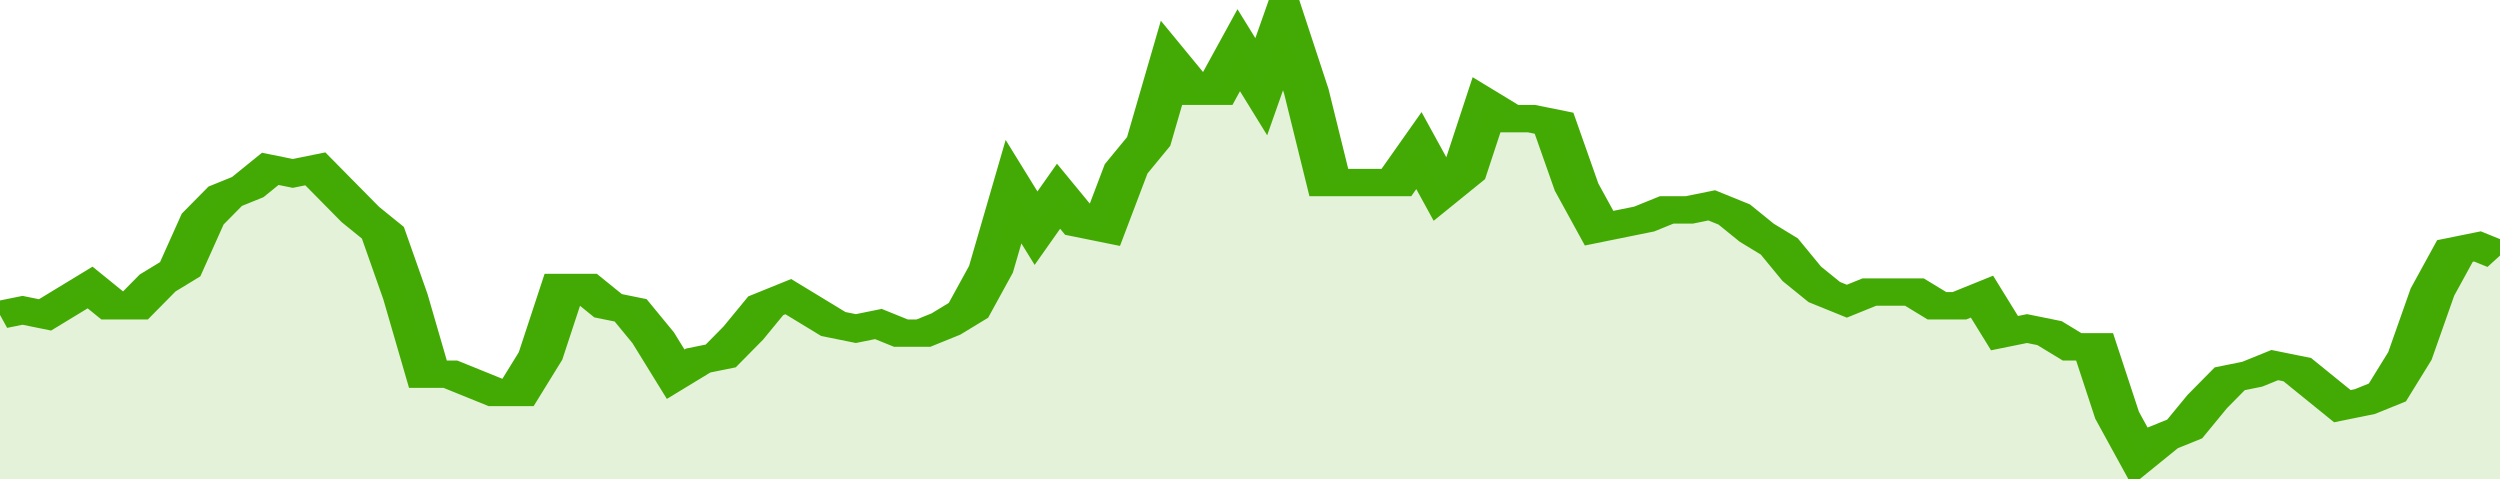
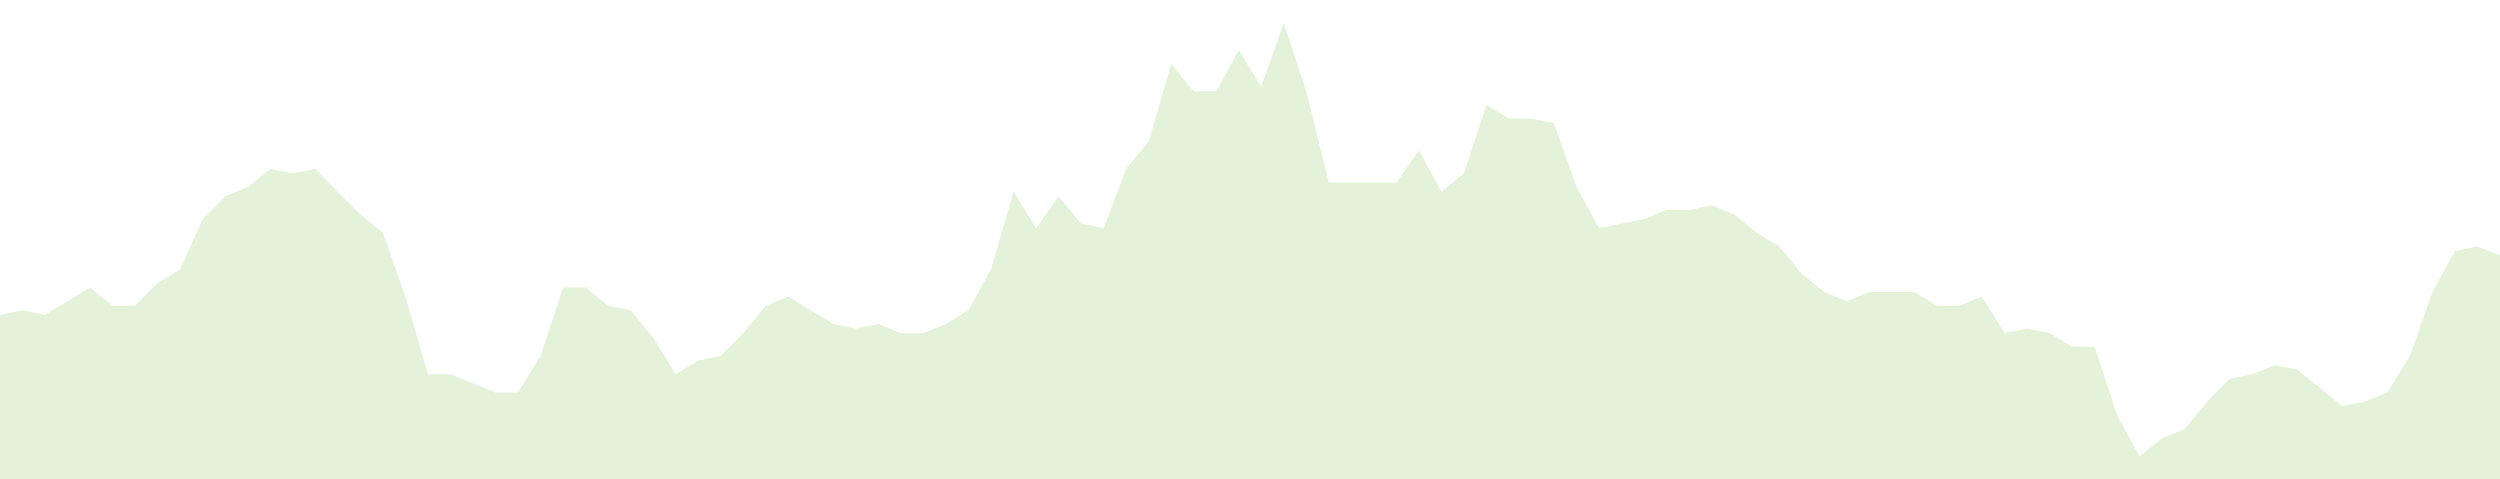
<svg xmlns="http://www.w3.org/2000/svg" viewBox="0 0 333 105" width="120" height="23" preserveAspectRatio="none">
-   <polyline fill="none" stroke="#43AA05" stroke-width="6" points="0, 69 3, 68 6, 69 9, 66 12, 63 15, 67 18, 67 21, 62 24, 59 27, 48 30, 43 33, 41 36, 37 39, 38 42, 37 45, 42 48, 47 51, 51 54, 65 57, 82 60, 82 63, 84 66, 86 69, 86 72, 78 75, 63 78, 63 81, 67 84, 68 87, 74 90, 82 93, 79 96, 78 99, 73 102, 67 105, 65 108, 68 111, 71 114, 72 117, 71 120, 73 123, 73 126, 71 129, 68 132, 59 135, 42 138, 50 141, 43 144, 49 147, 50 150, 37 153, 31 156, 14 159, 20 162, 20 165, 11 168, 19 171, 5 174, 20 177, 40 180, 40 183, 40 186, 40 189, 33 192, 42 195, 38 198, 23 201, 26 204, 26 207, 27 210, 41 213, 50 216, 49 219, 48 222, 46 225, 46 228, 45 231, 47 234, 51 237, 54 240, 60 243, 64 246, 66 249, 64 252, 64 255, 64 258, 67 261, 67 264, 65 267, 73 270, 72 273, 73 276, 76 279, 76 282, 91 285, 100 288, 96 291, 94 294, 88 297, 83 300, 82 303, 80 306, 81 309, 85 312, 89 315, 88 318, 86 321, 78 324, 64 327, 55 330, 54 333, 56 333, 56 "> </polyline>
  <polygon fill="#43AA05" opacity="0.15" points="0, 105 0, 69 3, 68 6, 69 9, 66 12, 63 15, 67 18, 67 21, 62 24, 59 27, 48 30, 43 33, 41 36, 37 39, 38 42, 37 45, 42 48, 47 51, 51 54, 65 57, 82 60, 82 63, 84 66, 86 69, 86 72, 78 75, 63 78, 63 81, 67 84, 68 87, 74 90, 82 93, 79 96, 78 99, 73 102, 67 105, 65 108, 68 111, 71 114, 72 117, 71 120, 73 123, 73 126, 71 129, 68 132, 59 135, 42 138, 50 141, 43 144, 49 147, 50 150, 37 153, 31 156, 14 159, 20 162, 20 165, 11 168, 19 171, 5 174, 20 177, 40 180, 40 183, 40 186, 40 189, 33 192, 42 195, 38 198, 23 201, 26 204, 26 207, 27 210, 41 213, 50 216, 49 219, 48 222, 46 225, 46 228, 45 231, 47 234, 51 237, 54 240, 60 243, 64 246, 66 249, 64 252, 64 255, 64 258, 67 261, 67 264, 65 267, 73 270, 72 273, 73 276, 76 279, 76 282, 91 285, 100 288, 96 291, 94 294, 88 297, 83 300, 82 303, 80 306, 81 309, 85 312, 89 315, 88 318, 86 321, 78 324, 64 327, 55 330, 54 333, 56 333, 105 " />
</svg>